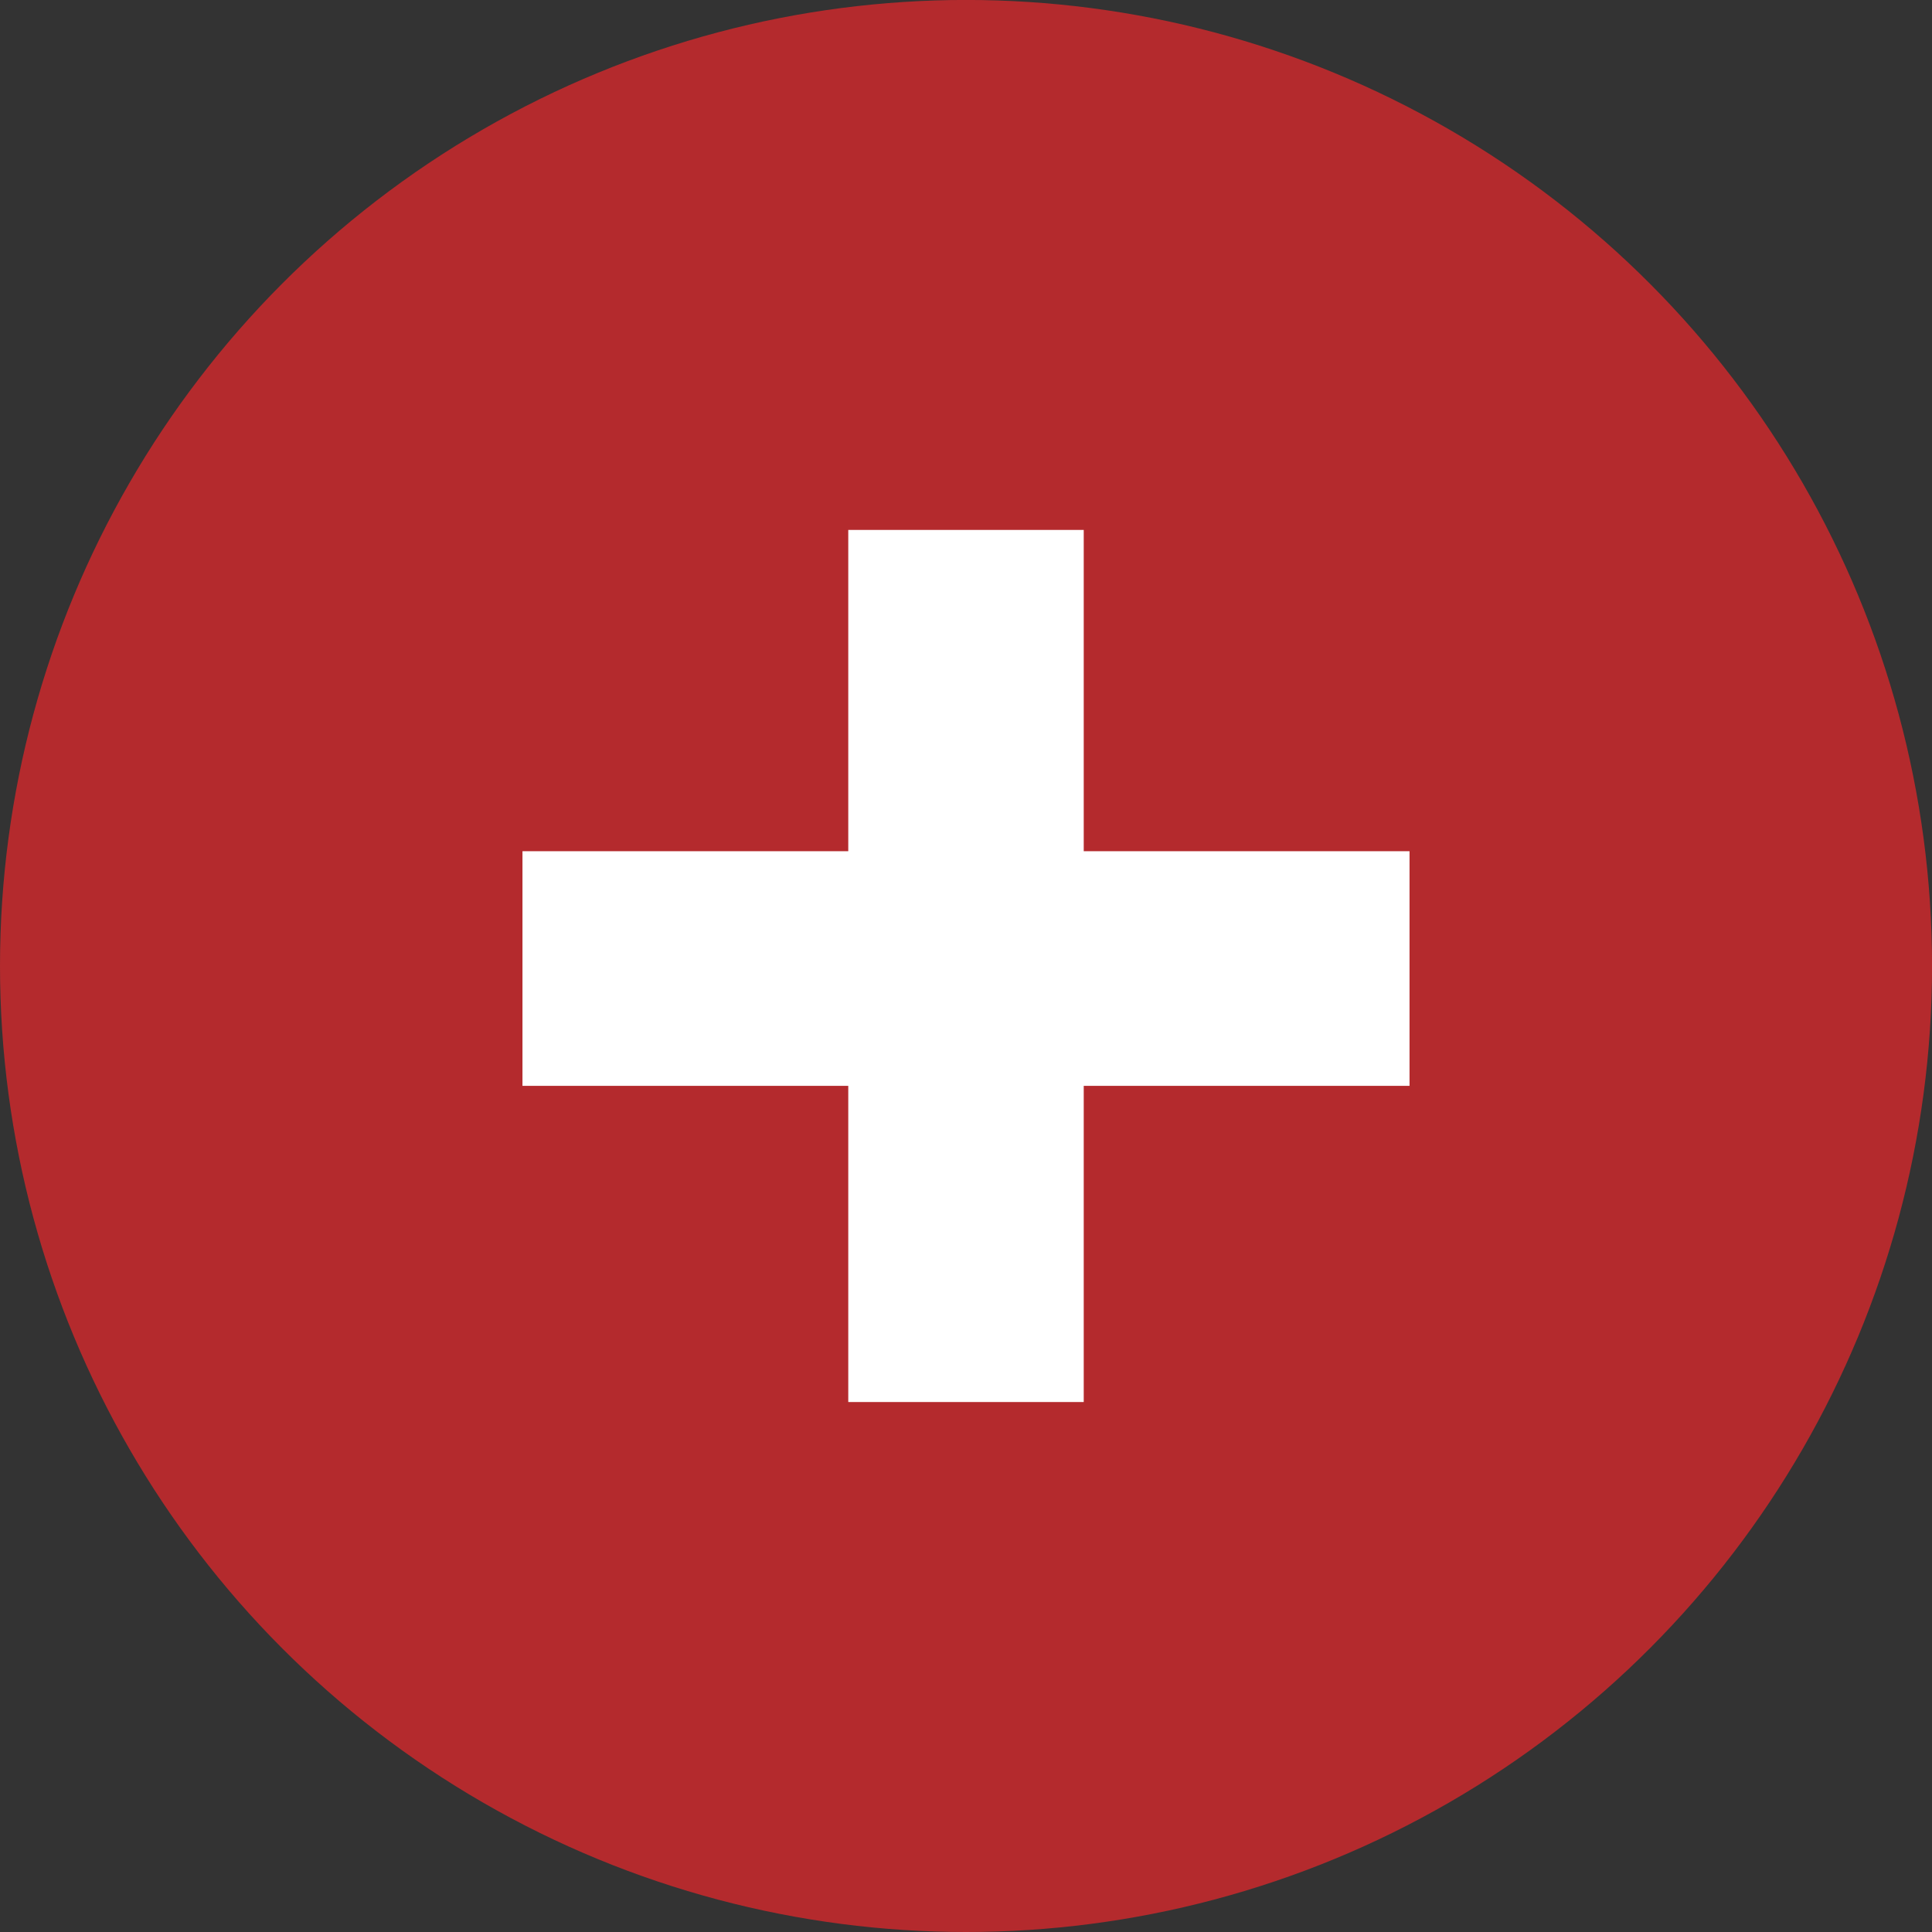
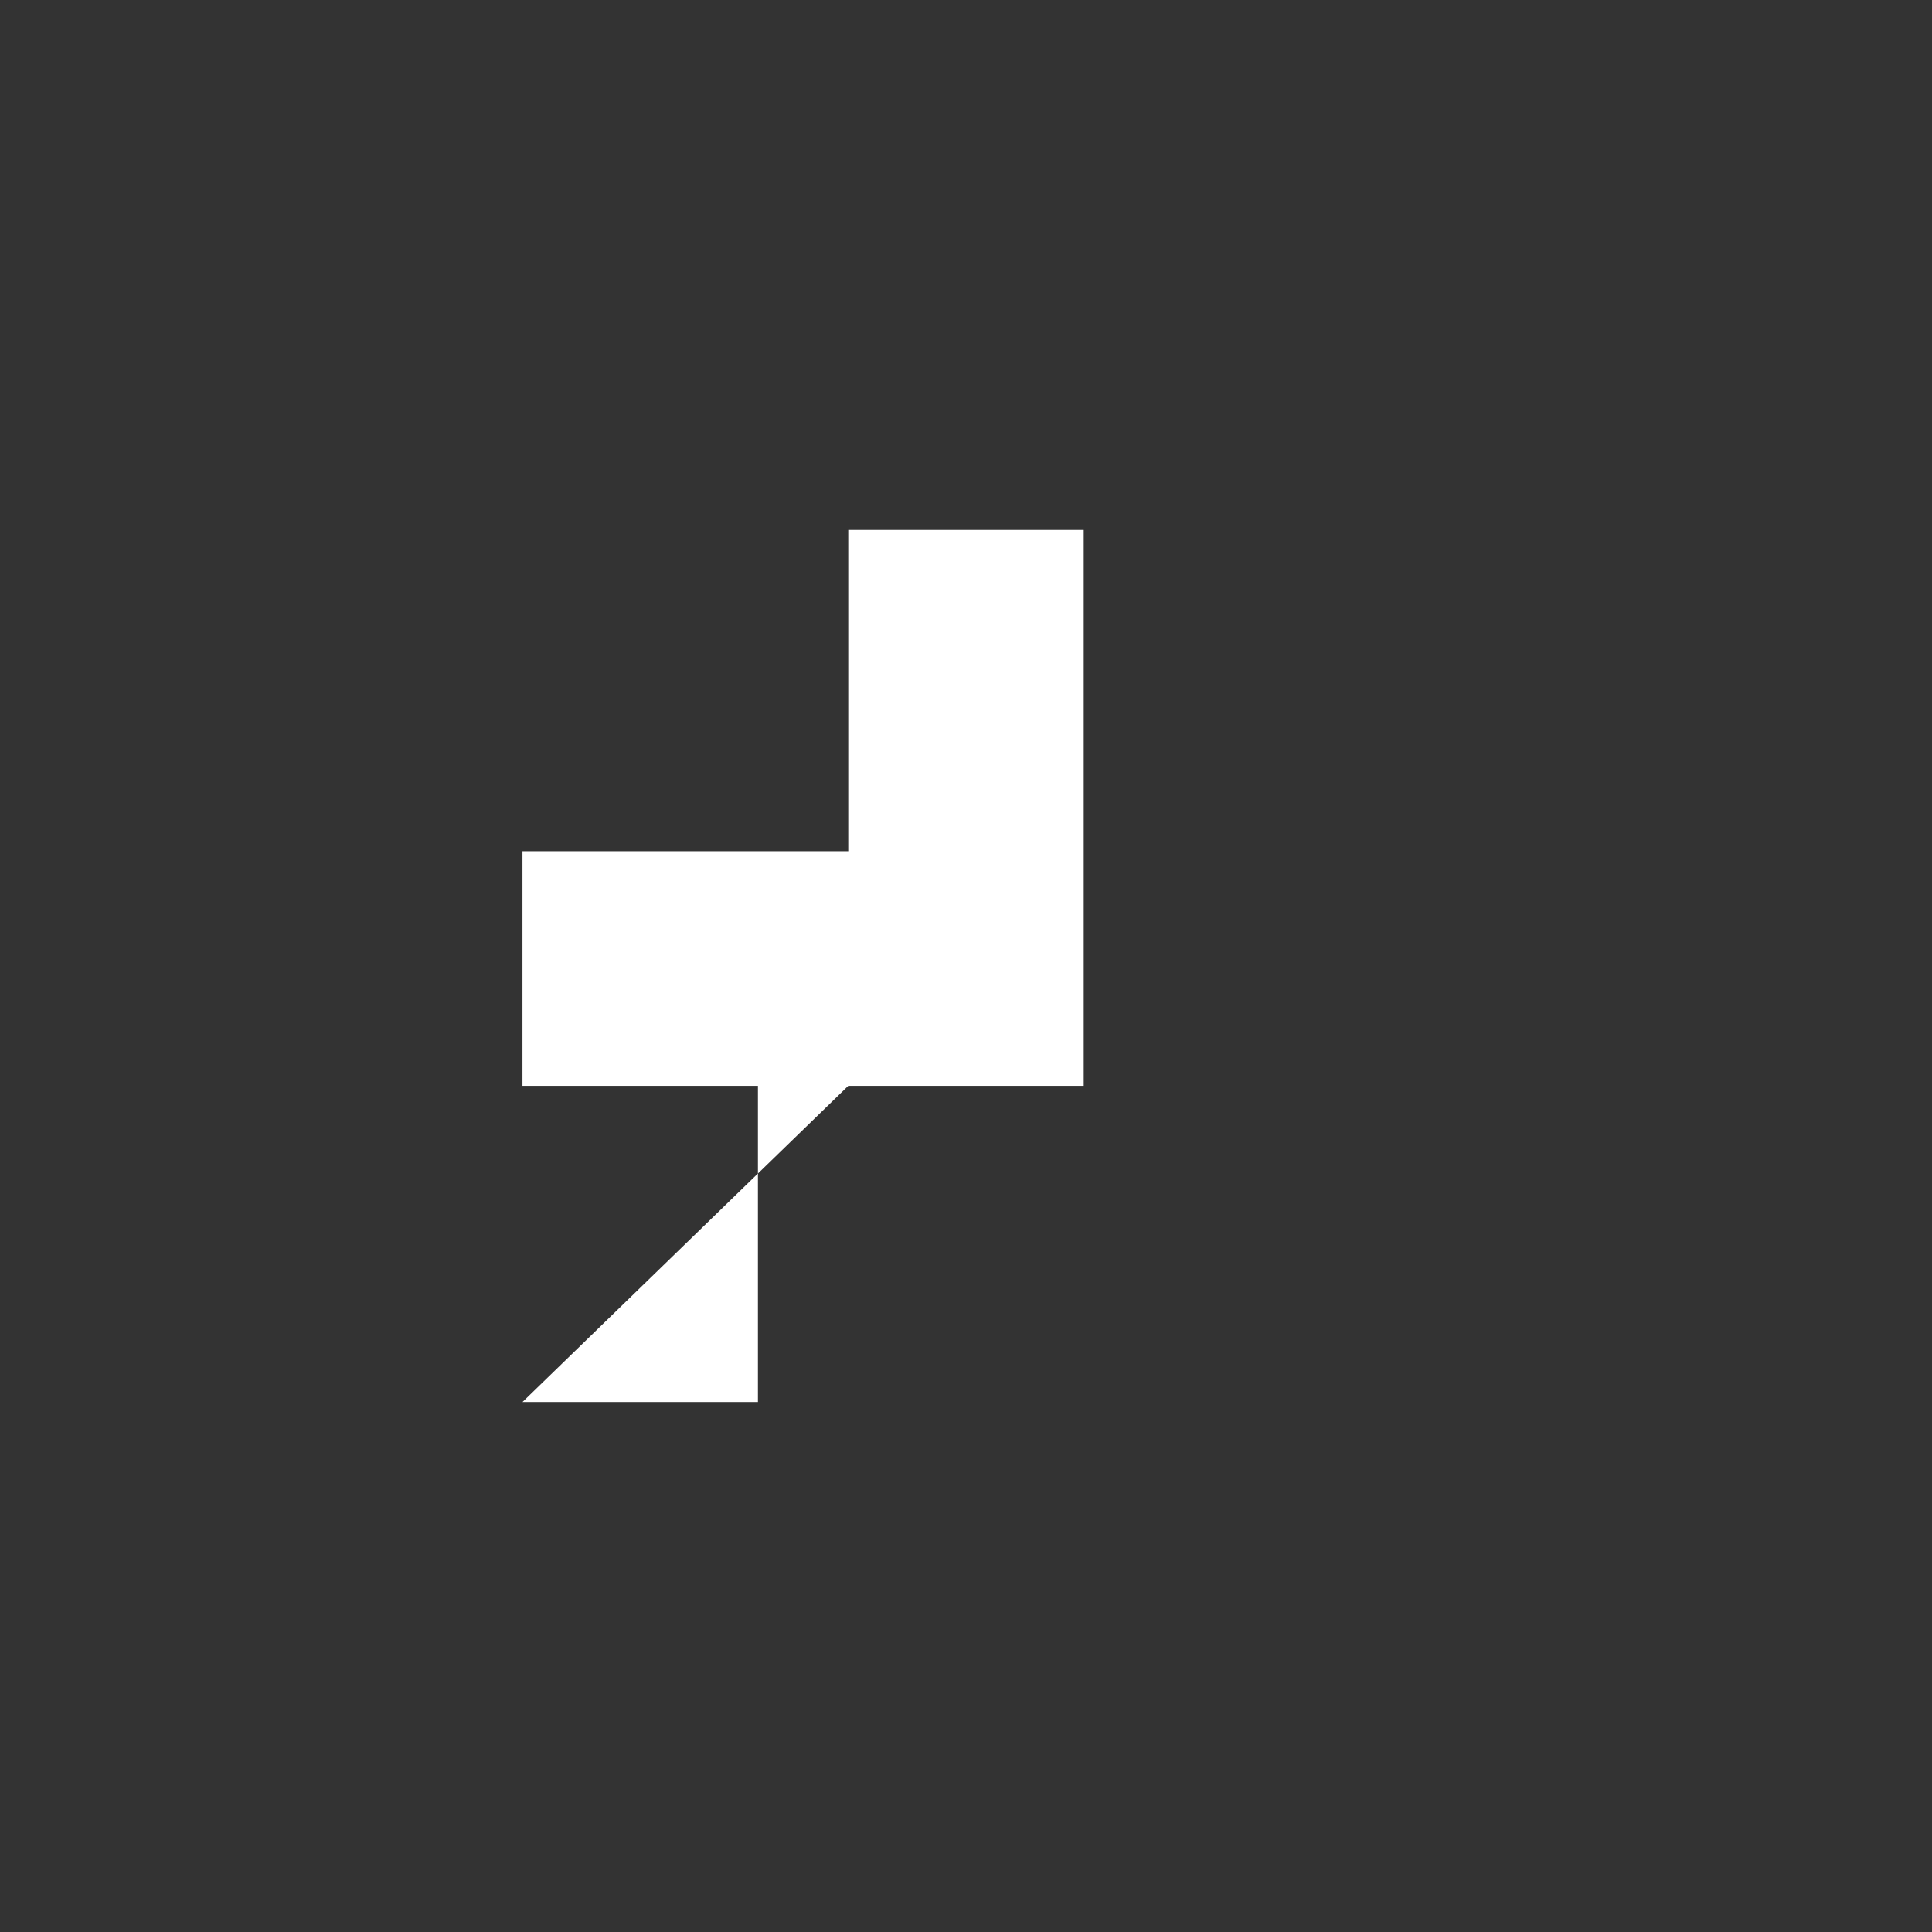
<svg xmlns="http://www.w3.org/2000/svg" width="80" height="80" viewBox="0 0 41.985 41.985" shape-rendering="geometricPrecision" text-rendering="geometricPrecision" image-rendering="optimizeQuality" fill-rule="evenodd" clip-rule="evenodd">
  <rect x="0" y="0" width="41.985" height="41.985" fill="#333333" stroke="none" />
-   <circle cx="20.993" cy="20.992" r="20.993" fill="#b42a2d" />
-   <path fill="#fff" fill-rule="nonzero" d="M18.434 23.597h-7.08v-5.099h7.08v-6.982h5.117v6.982h7.08v5.099h-7.08v6.871h-5.117z" />
+   <path fill="#fff" fill-rule="nonzero" d="M18.434 23.597h-7.08v-5.099h7.08v-6.982h5.117v6.982v5.099h-7.08v6.871h-5.117z" />
</svg>